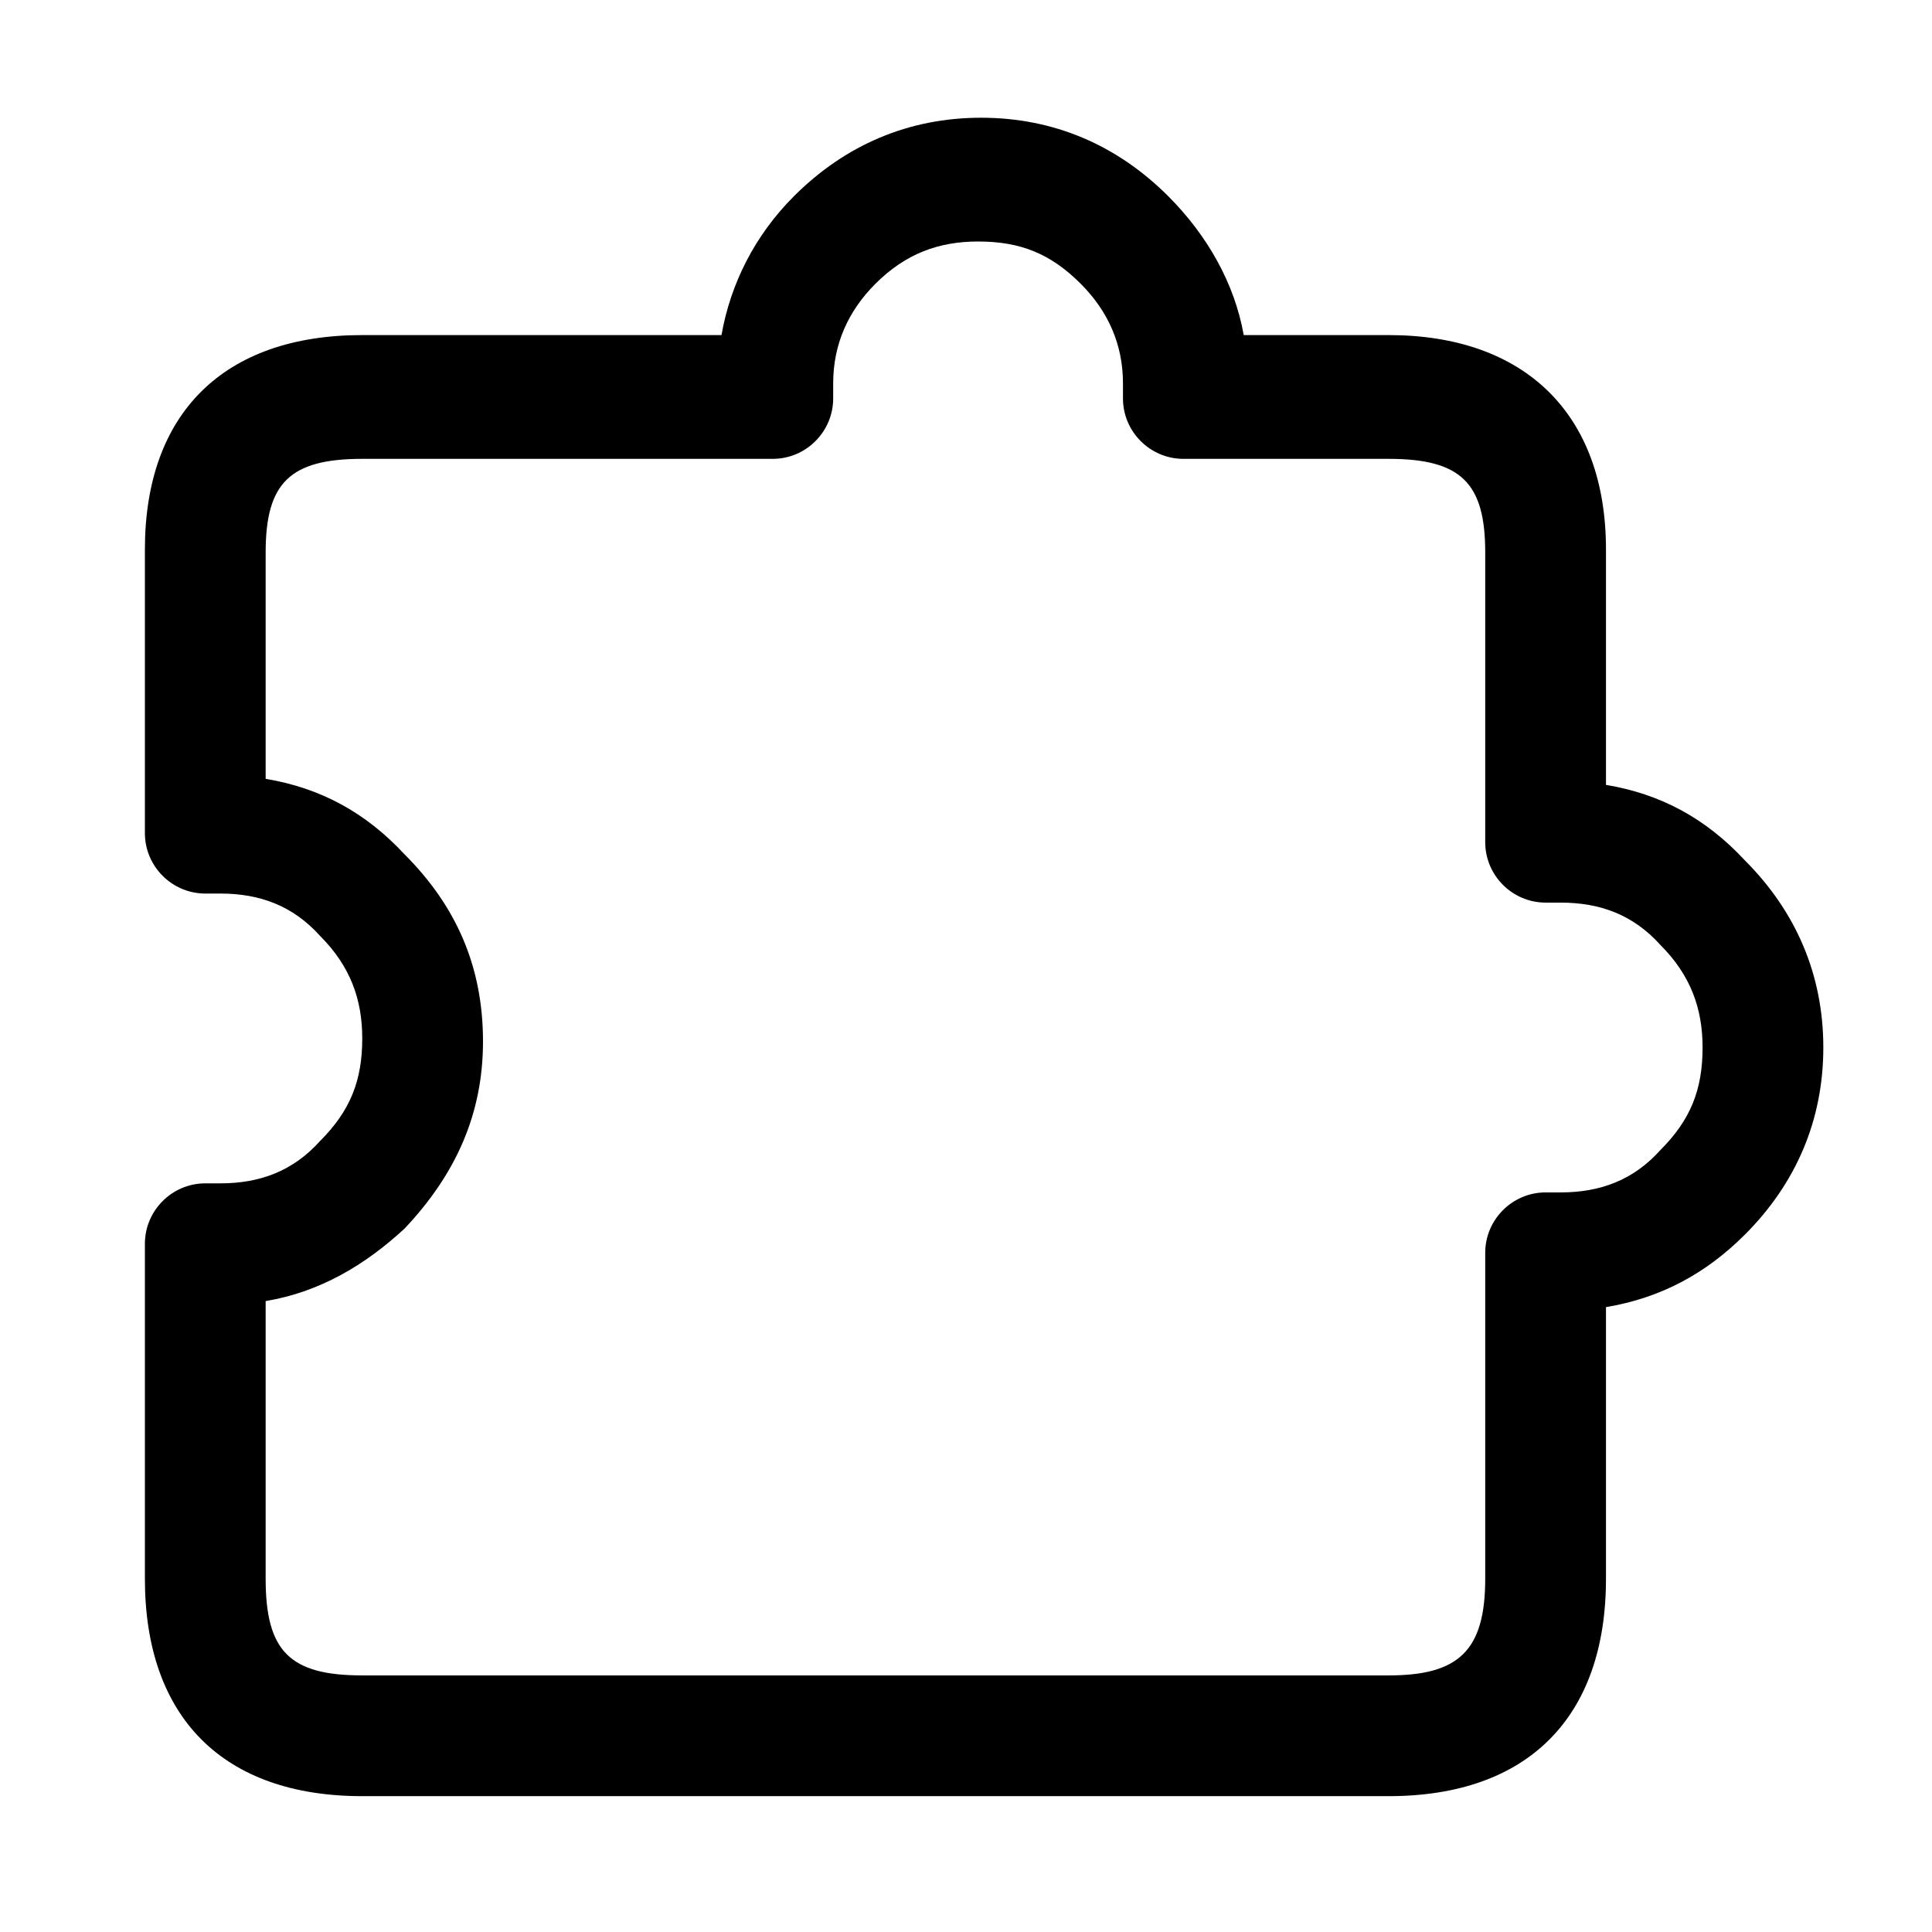
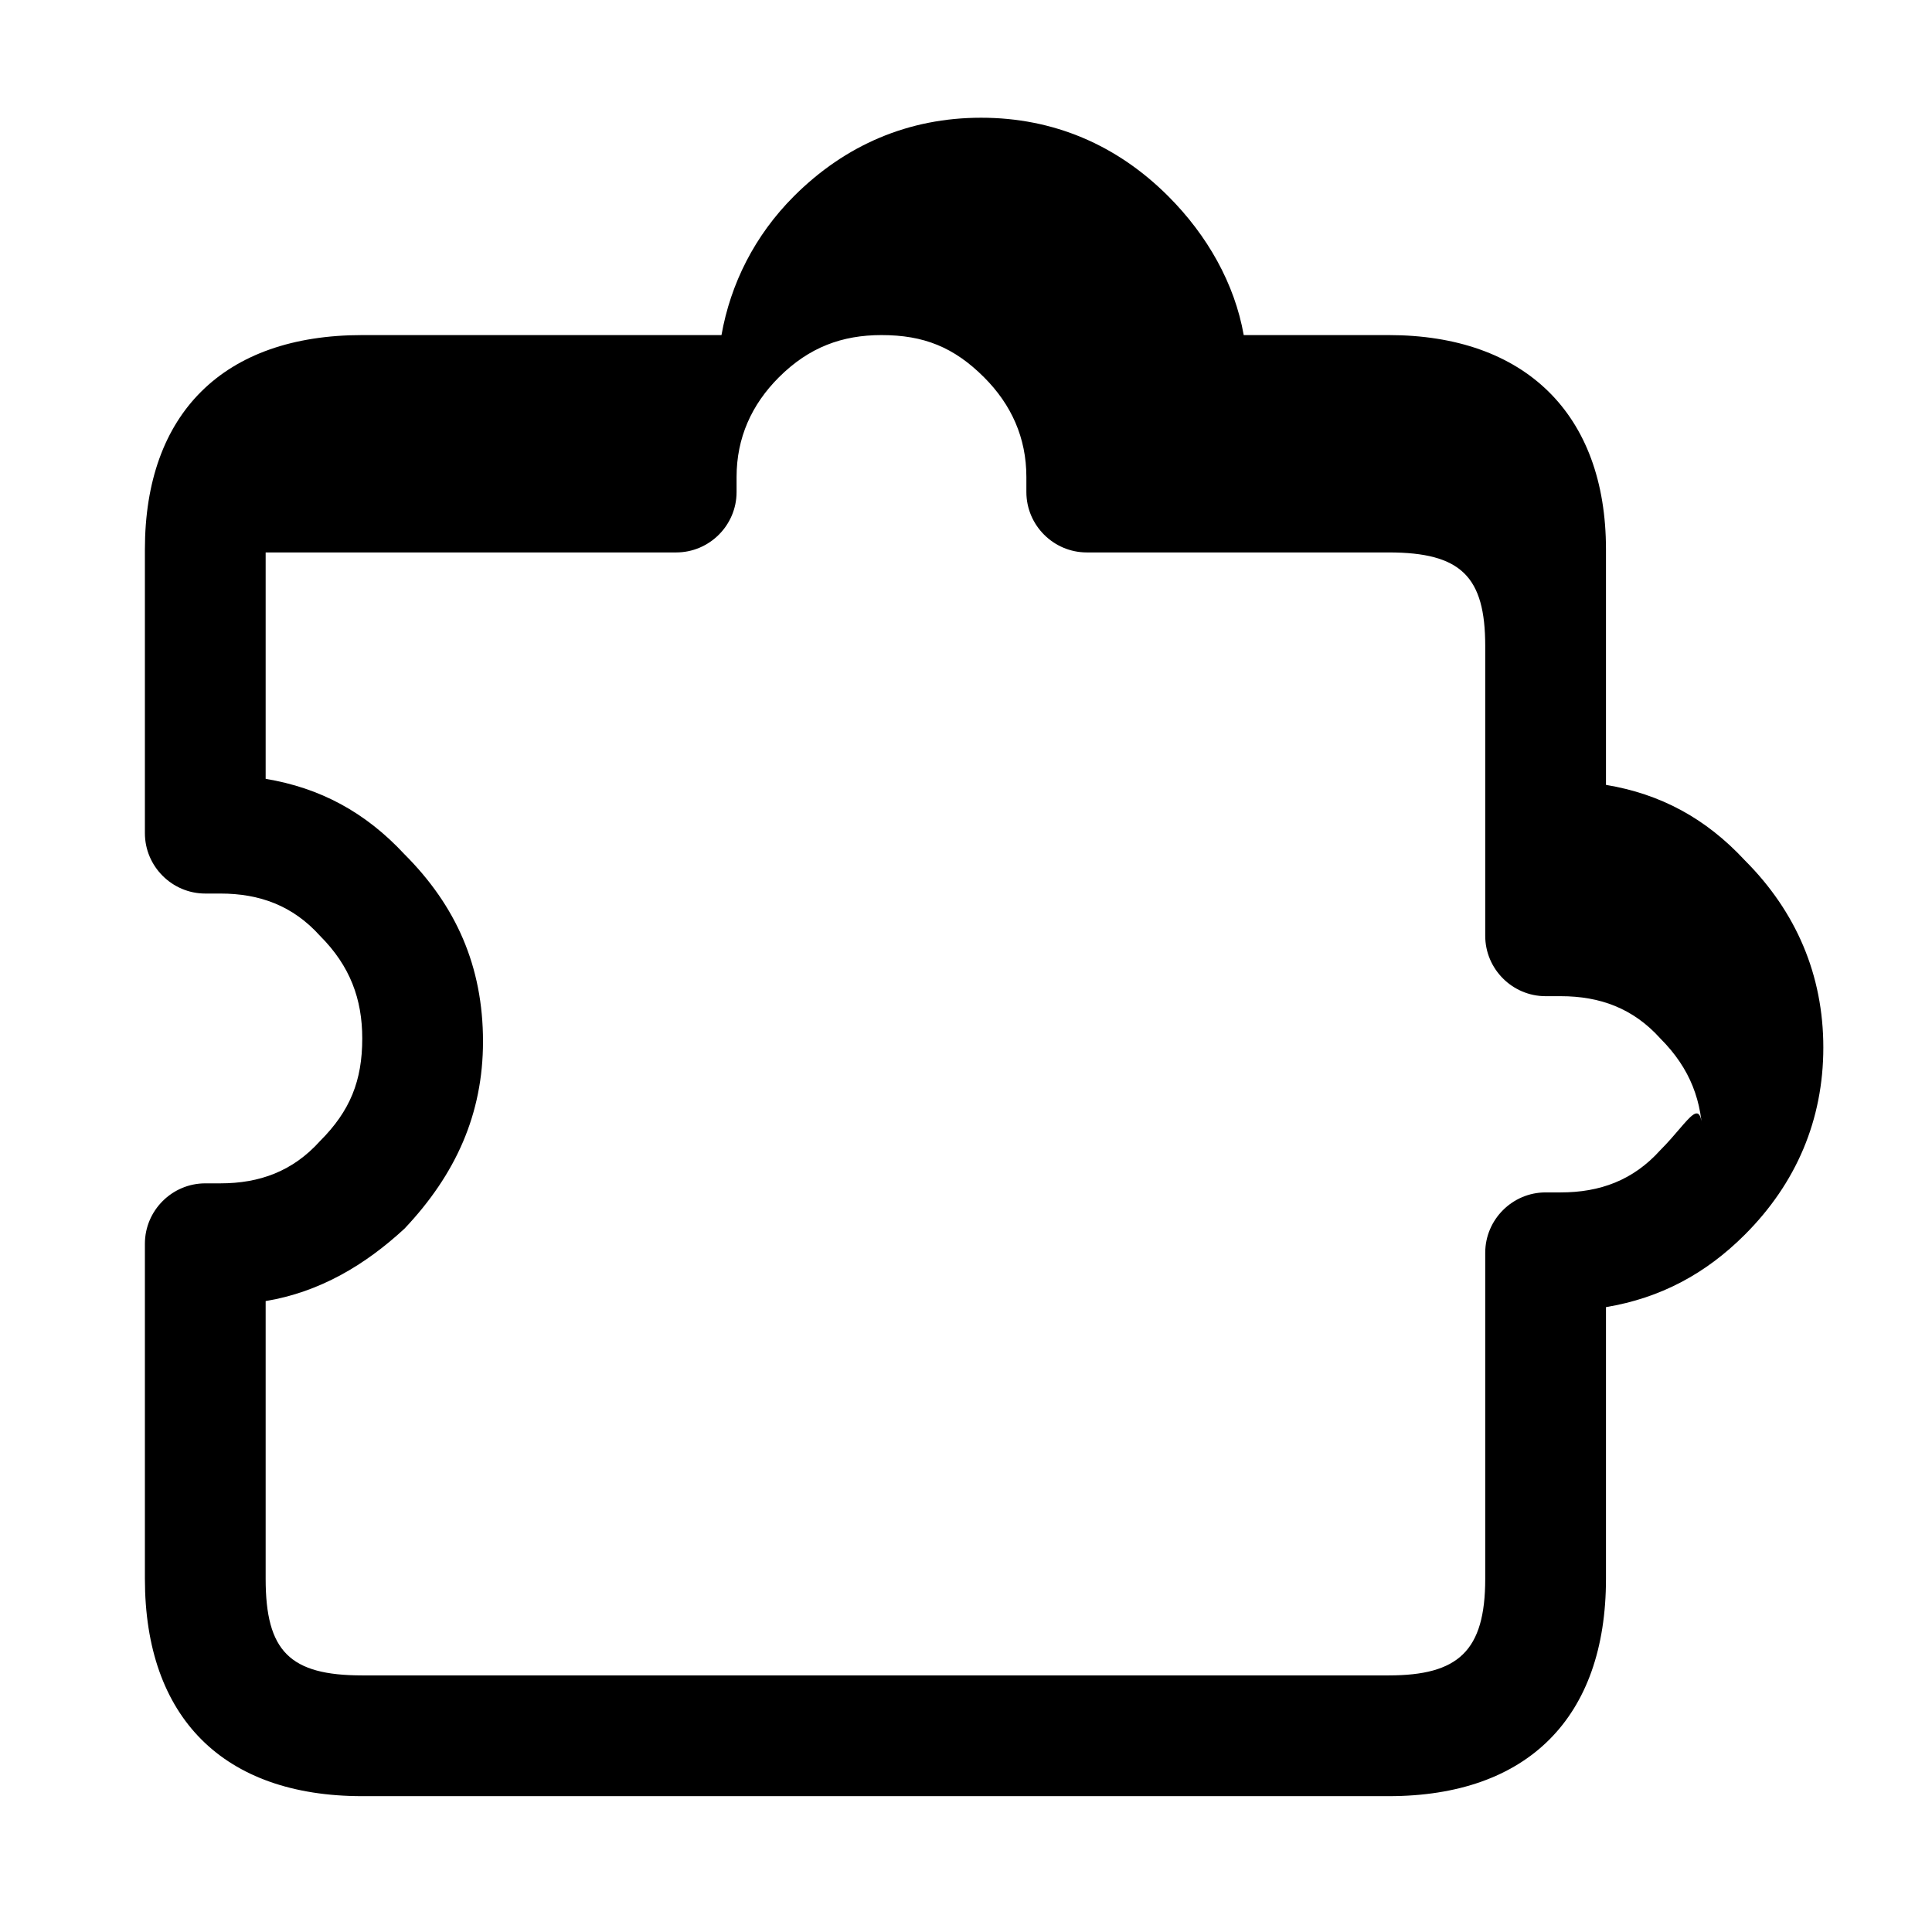
<svg xmlns="http://www.w3.org/2000/svg" version="1.1" id="Layer_1" x="0px" y="0px" viewBox="0 0 64 64" style="enable-background:new 0 0 64 64;" xml:space="preserve">
  <g id="Layer_1_1_">
-     <path d="M57.8,28.5c-1.3-1.4-2.8-2.2-4.6-2.5v-7.8c0-4.5-2.7-7.1-7.2-7.1h-4.8c-0.3-1.7-1.2-3.3-2.5-4.6c-1.7-1.7-3.8-2.6-6.2-2.6   S28,4.8,26.3,6.5c-1.3,1.3-2.1,2.9-2.4,4.6H12c-4.6,0-7.2,2.6-7.2,7.1v9.4c0,1.1,0.9,2,2,2h0.5c1.3,0,2.4,0.4,3.3,1.4   c1,1,1.4,2.1,1.4,3.4c0,1.4-0.4,2.4-1.4,3.4c-0.9,1-2,1.4-3.3,1.4H6.8c-1.1,0-2,0.9-2,2v11.1c0,4.6,2.6,7.2,7.2,7.2h34   c4.6,0,7.2-2.6,7.2-7.2v-9c1.8-0.3,3.3-1.1,4.6-2.4c1.7-1.7,2.6-3.8,2.6-6.2C60.4,32.3,59.5,30.2,57.8,28.5z M55,38.1   c-0.9,1-2,1.4-3.3,1.4h-0.5c-1.1,0-2,0.9-2,2v10.8c0,2.4-0.9,3.2-3.2,3.2H12c-2.4,0-3.2-0.8-3.2-3.2v-9.2c1.8-0.3,3.3-1.2,4.6-2.4   c1.7-1.8,2.6-3.8,2.6-6.2c0-2.5-0.9-4.5-2.6-6.2c-1.3-1.4-2.8-2.2-4.6-2.5v-7.5c0-2.3,0.8-3.1,3.2-3.1h13.6c1.1,0,2-0.9,2-2v-0.5   c0-1.3,0.5-2.4,1.4-3.3c1-1,2.1-1.4,3.4-1.4c1.4,0,2.4,0.4,3.4,1.4c0.9,0.9,1.4,2,1.4,3.3v0.5c0,1.1,0.9,2,2,2H46   c2.4,0,3.2,0.8,3.2,3.1v9.6c0,1.1,0.9,2,2,2h0.5c1.3,0,2.4,0.4,3.3,1.4c1,1,1.4,2.1,1.4,3.4C56.4,36.1,56,37.1,55,38.1z" />
+     <path d="M57.8,28.5c-1.3-1.4-2.8-2.2-4.6-2.5v-7.8c0-4.5-2.7-7.1-7.2-7.1h-4.8c-0.3-1.7-1.2-3.3-2.5-4.6c-1.7-1.7-3.8-2.6-6.2-2.6   S28,4.8,26.3,6.5c-1.3,1.3-2.1,2.9-2.4,4.6H12c-4.6,0-7.2,2.6-7.2,7.1v9.4c0,1.1,0.9,2,2,2h0.5c1.3,0,2.4,0.4,3.3,1.4   c1,1,1.4,2.1,1.4,3.4c0,1.4-0.4,2.4-1.4,3.4c-0.9,1-2,1.4-3.3,1.4H6.8c-1.1,0-2,0.9-2,2v11.1c0,4.6,2.6,7.2,7.2,7.2h34   c4.6,0,7.2-2.6,7.2-7.2v-9c1.8-0.3,3.3-1.1,4.6-2.4c1.7-1.7,2.6-3.8,2.6-6.2C60.4,32.3,59.5,30.2,57.8,28.5z M55,38.1   c-0.9,1-2,1.4-3.3,1.4h-0.5c-1.1,0-2,0.9-2,2v10.8c0,2.4-0.9,3.2-3.2,3.2H12c-2.4,0-3.2-0.8-3.2-3.2v-9.2c1.8-0.3,3.3-1.2,4.6-2.4   c1.7-1.8,2.6-3.8,2.6-6.2c0-2.5-0.9-4.5-2.6-6.2c-1.3-1.4-2.8-2.2-4.6-2.5v-7.5h13.6c1.1,0,2-0.9,2-2v-0.5   c0-1.3,0.5-2.4,1.4-3.3c1-1,2.1-1.4,3.4-1.4c1.4,0,2.4,0.4,3.4,1.4c0.9,0.9,1.4,2,1.4,3.3v0.5c0,1.1,0.9,2,2,2H46   c2.4,0,3.2,0.8,3.2,3.1v9.6c0,1.1,0.9,2,2,2h0.5c1.3,0,2.4,0.4,3.3,1.4c1,1,1.4,2.1,1.4,3.4C56.4,36.1,56,37.1,55,38.1z" />
  </g>
</svg>